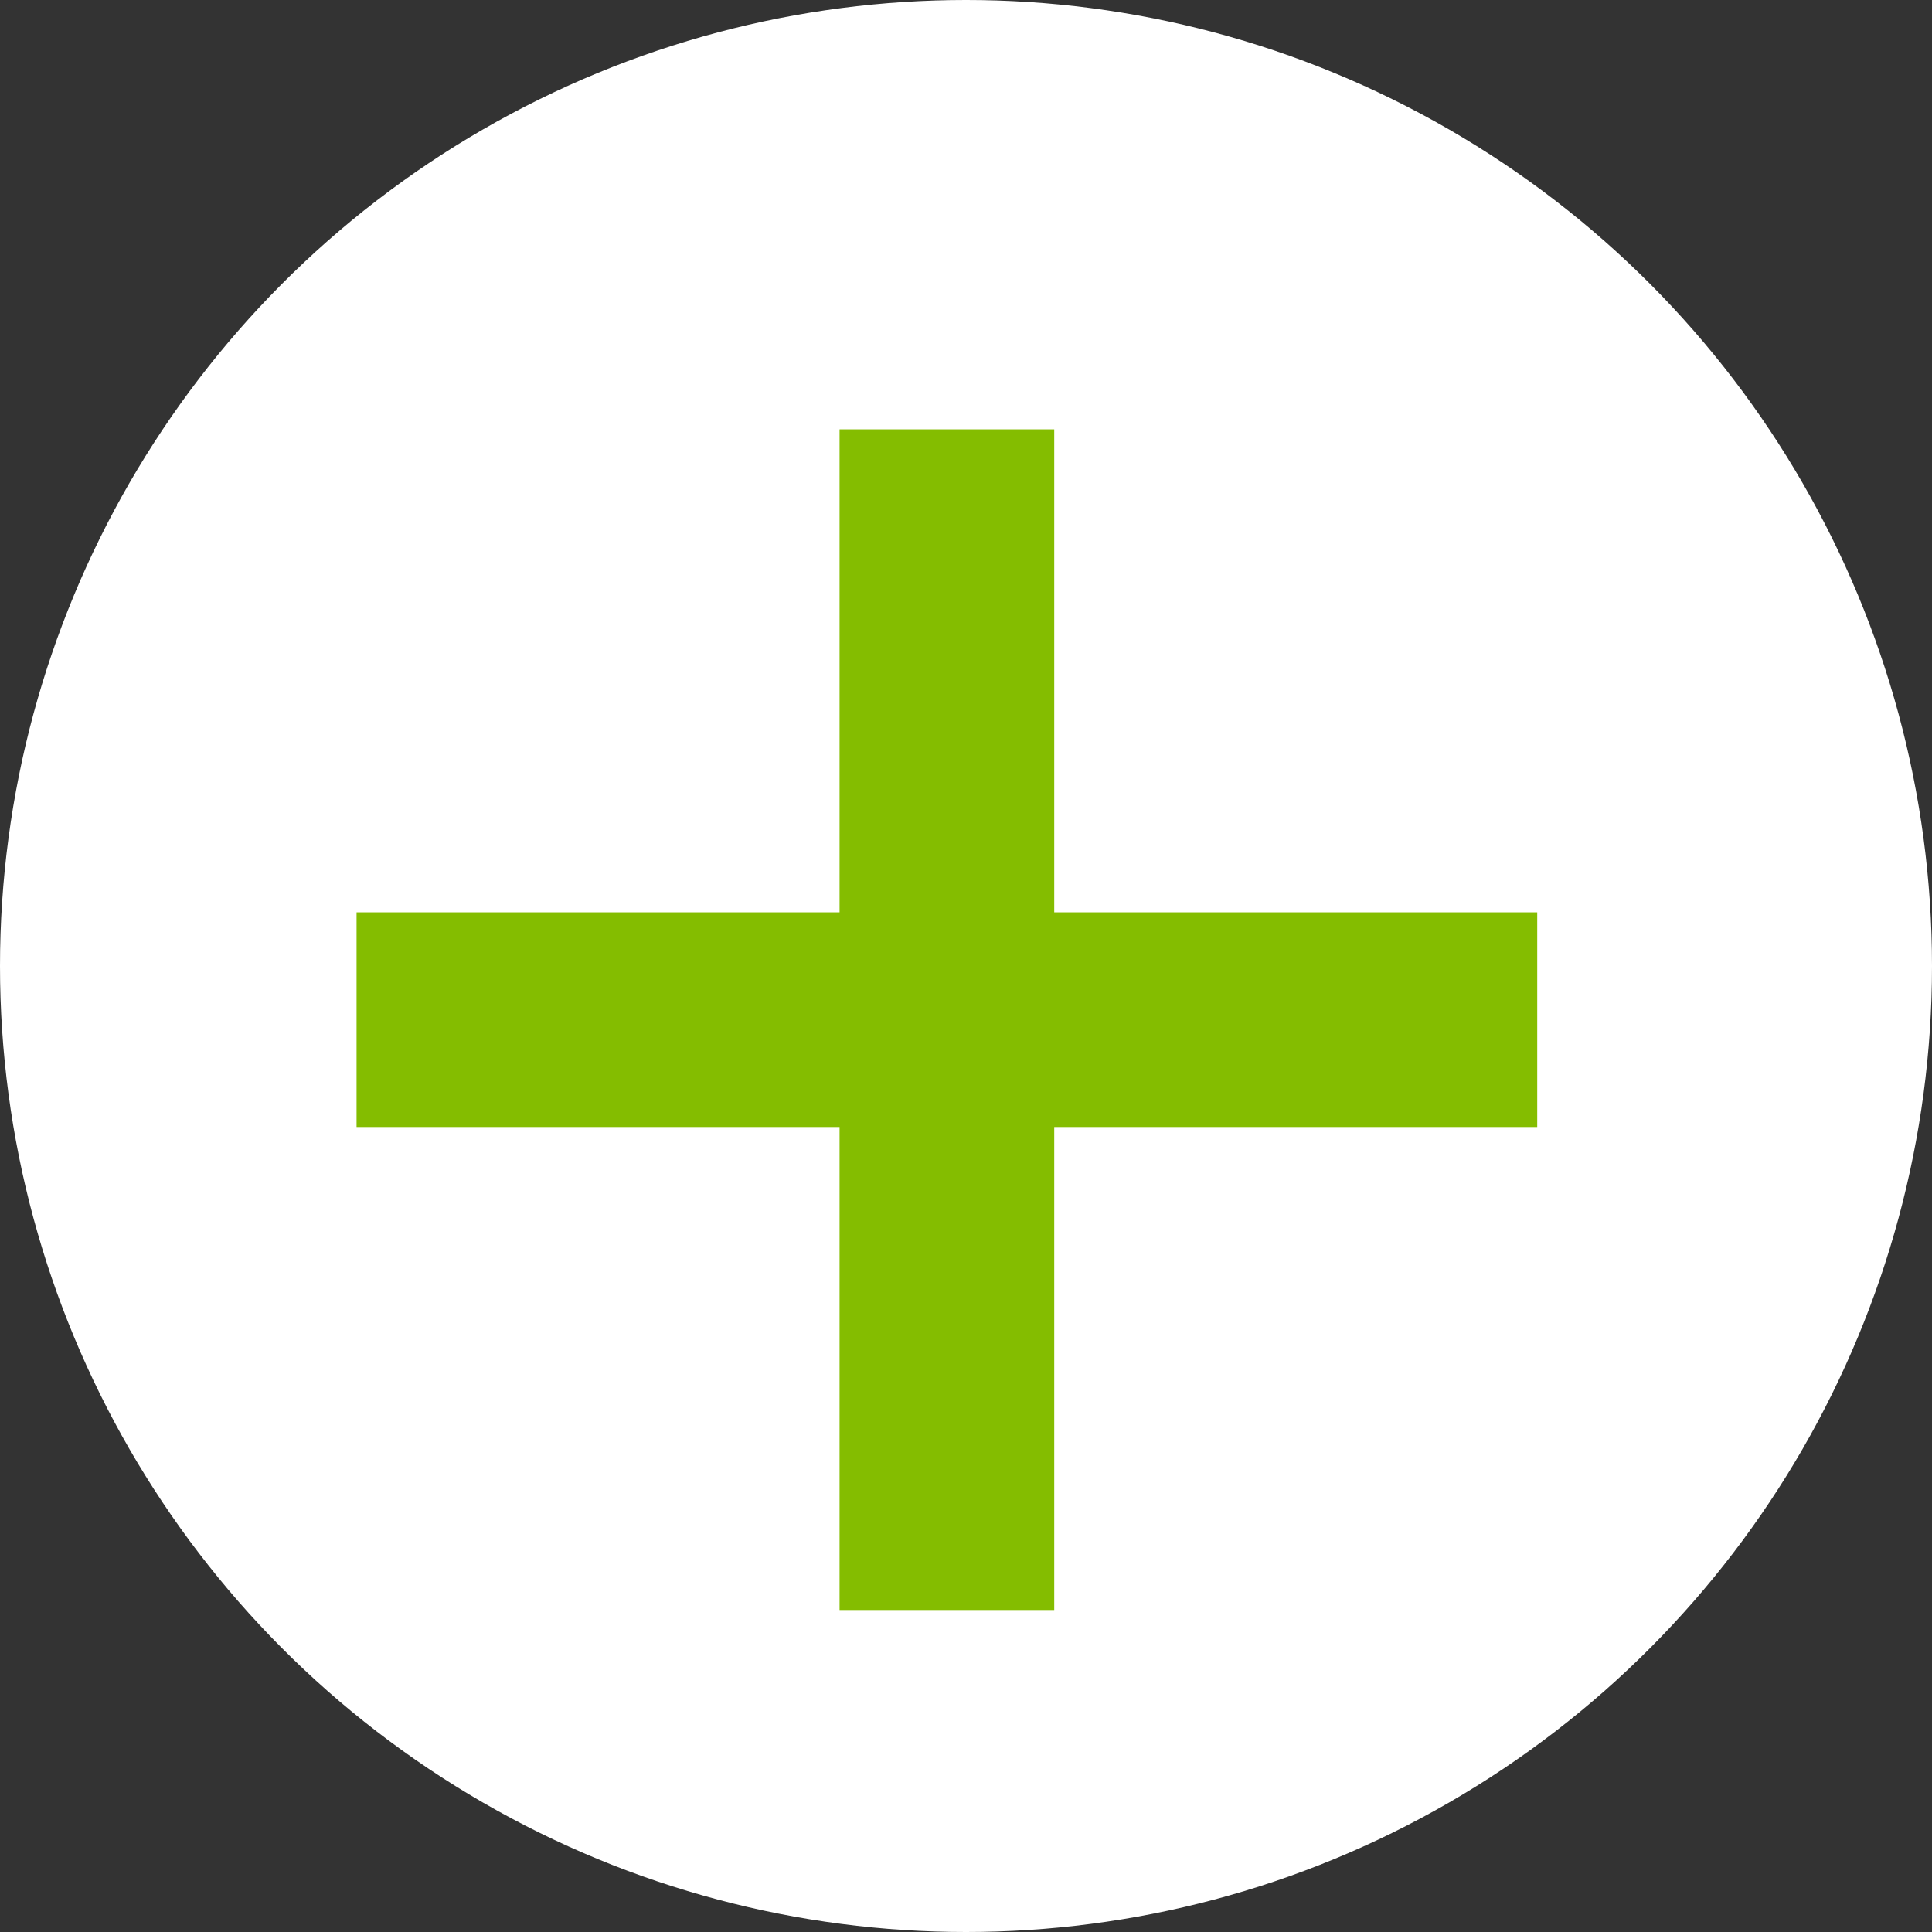
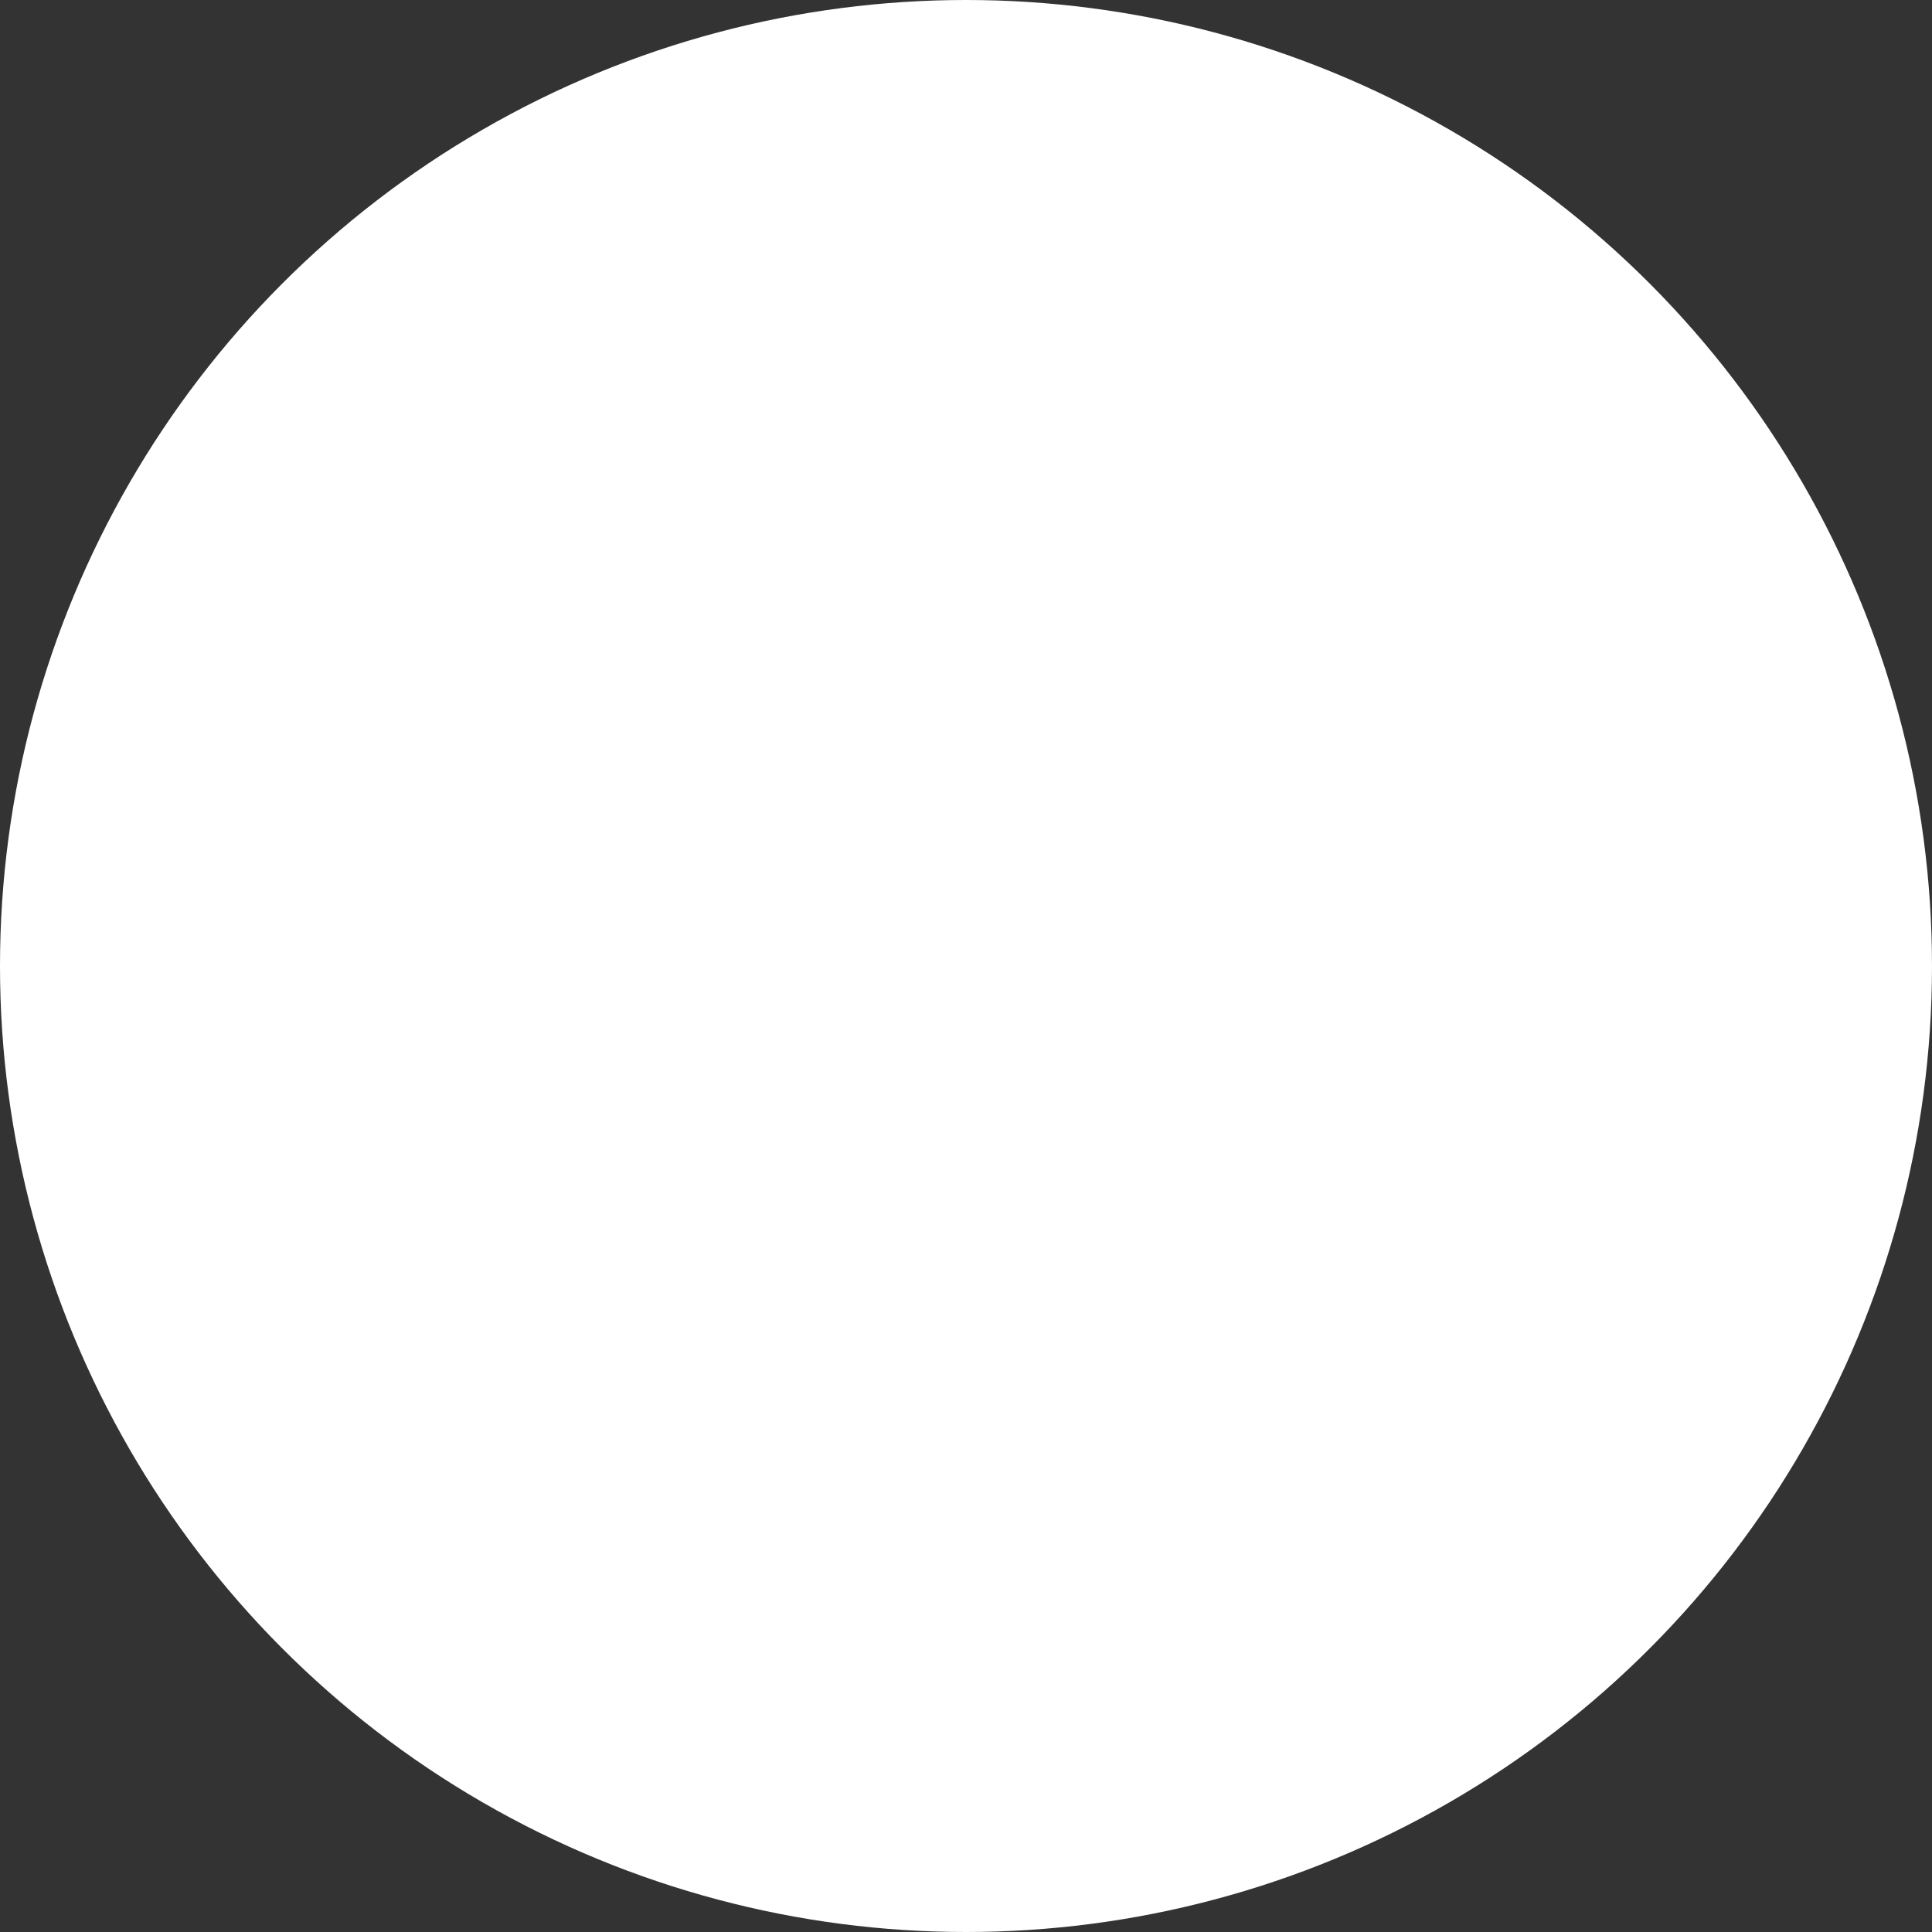
<svg xmlns="http://www.w3.org/2000/svg" id="Fill_Plus" data-name="Fill Plus" width="18" height="18" viewBox="0 0 18 18">
  <rect x="0" y="0" width="18" height="18" fill="#333333" stroke="none" />
  <circle id="Elipse_4" data-name="Elipse 4" cx="9" cy="9" r="9" fill="#fff" />
-   <path id="plus_icon" data-name="União 4" d="M4.5,11V6.5H0v-2H4.5V0h2V4.5H11v2H6.5V11Z" transform="translate(3.322 4)" fill="#84bd00" />
</svg>